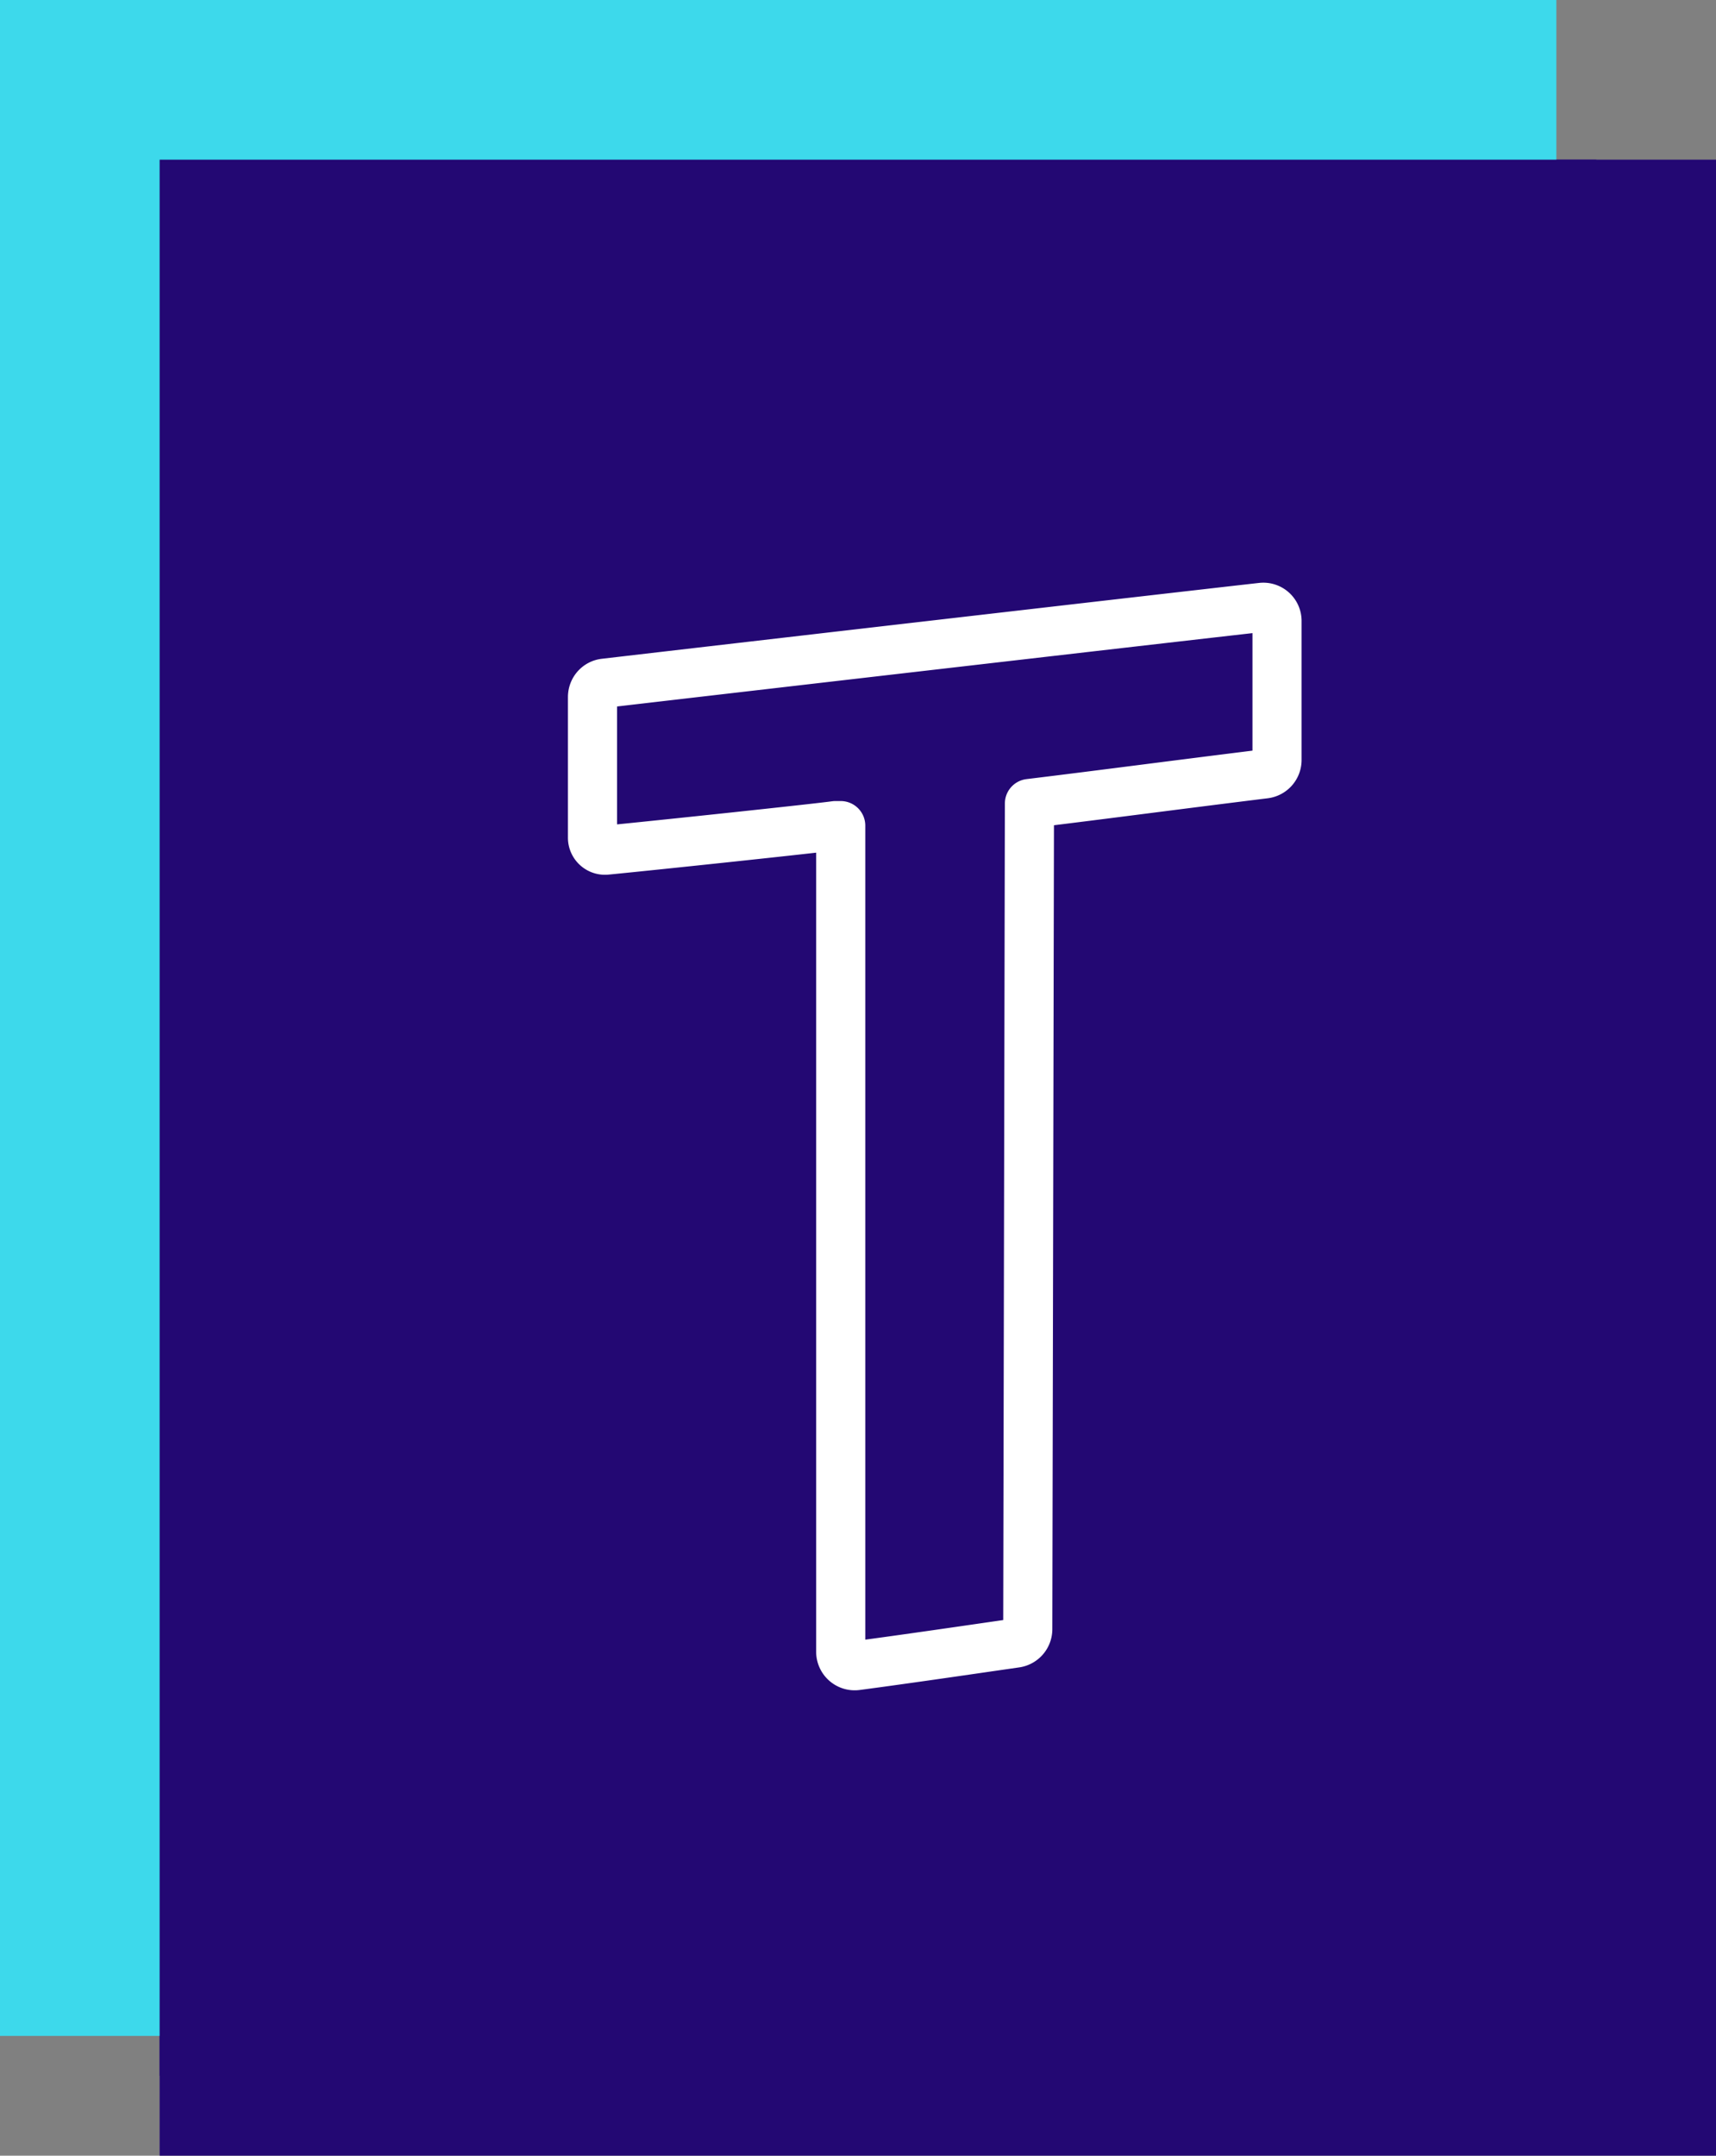
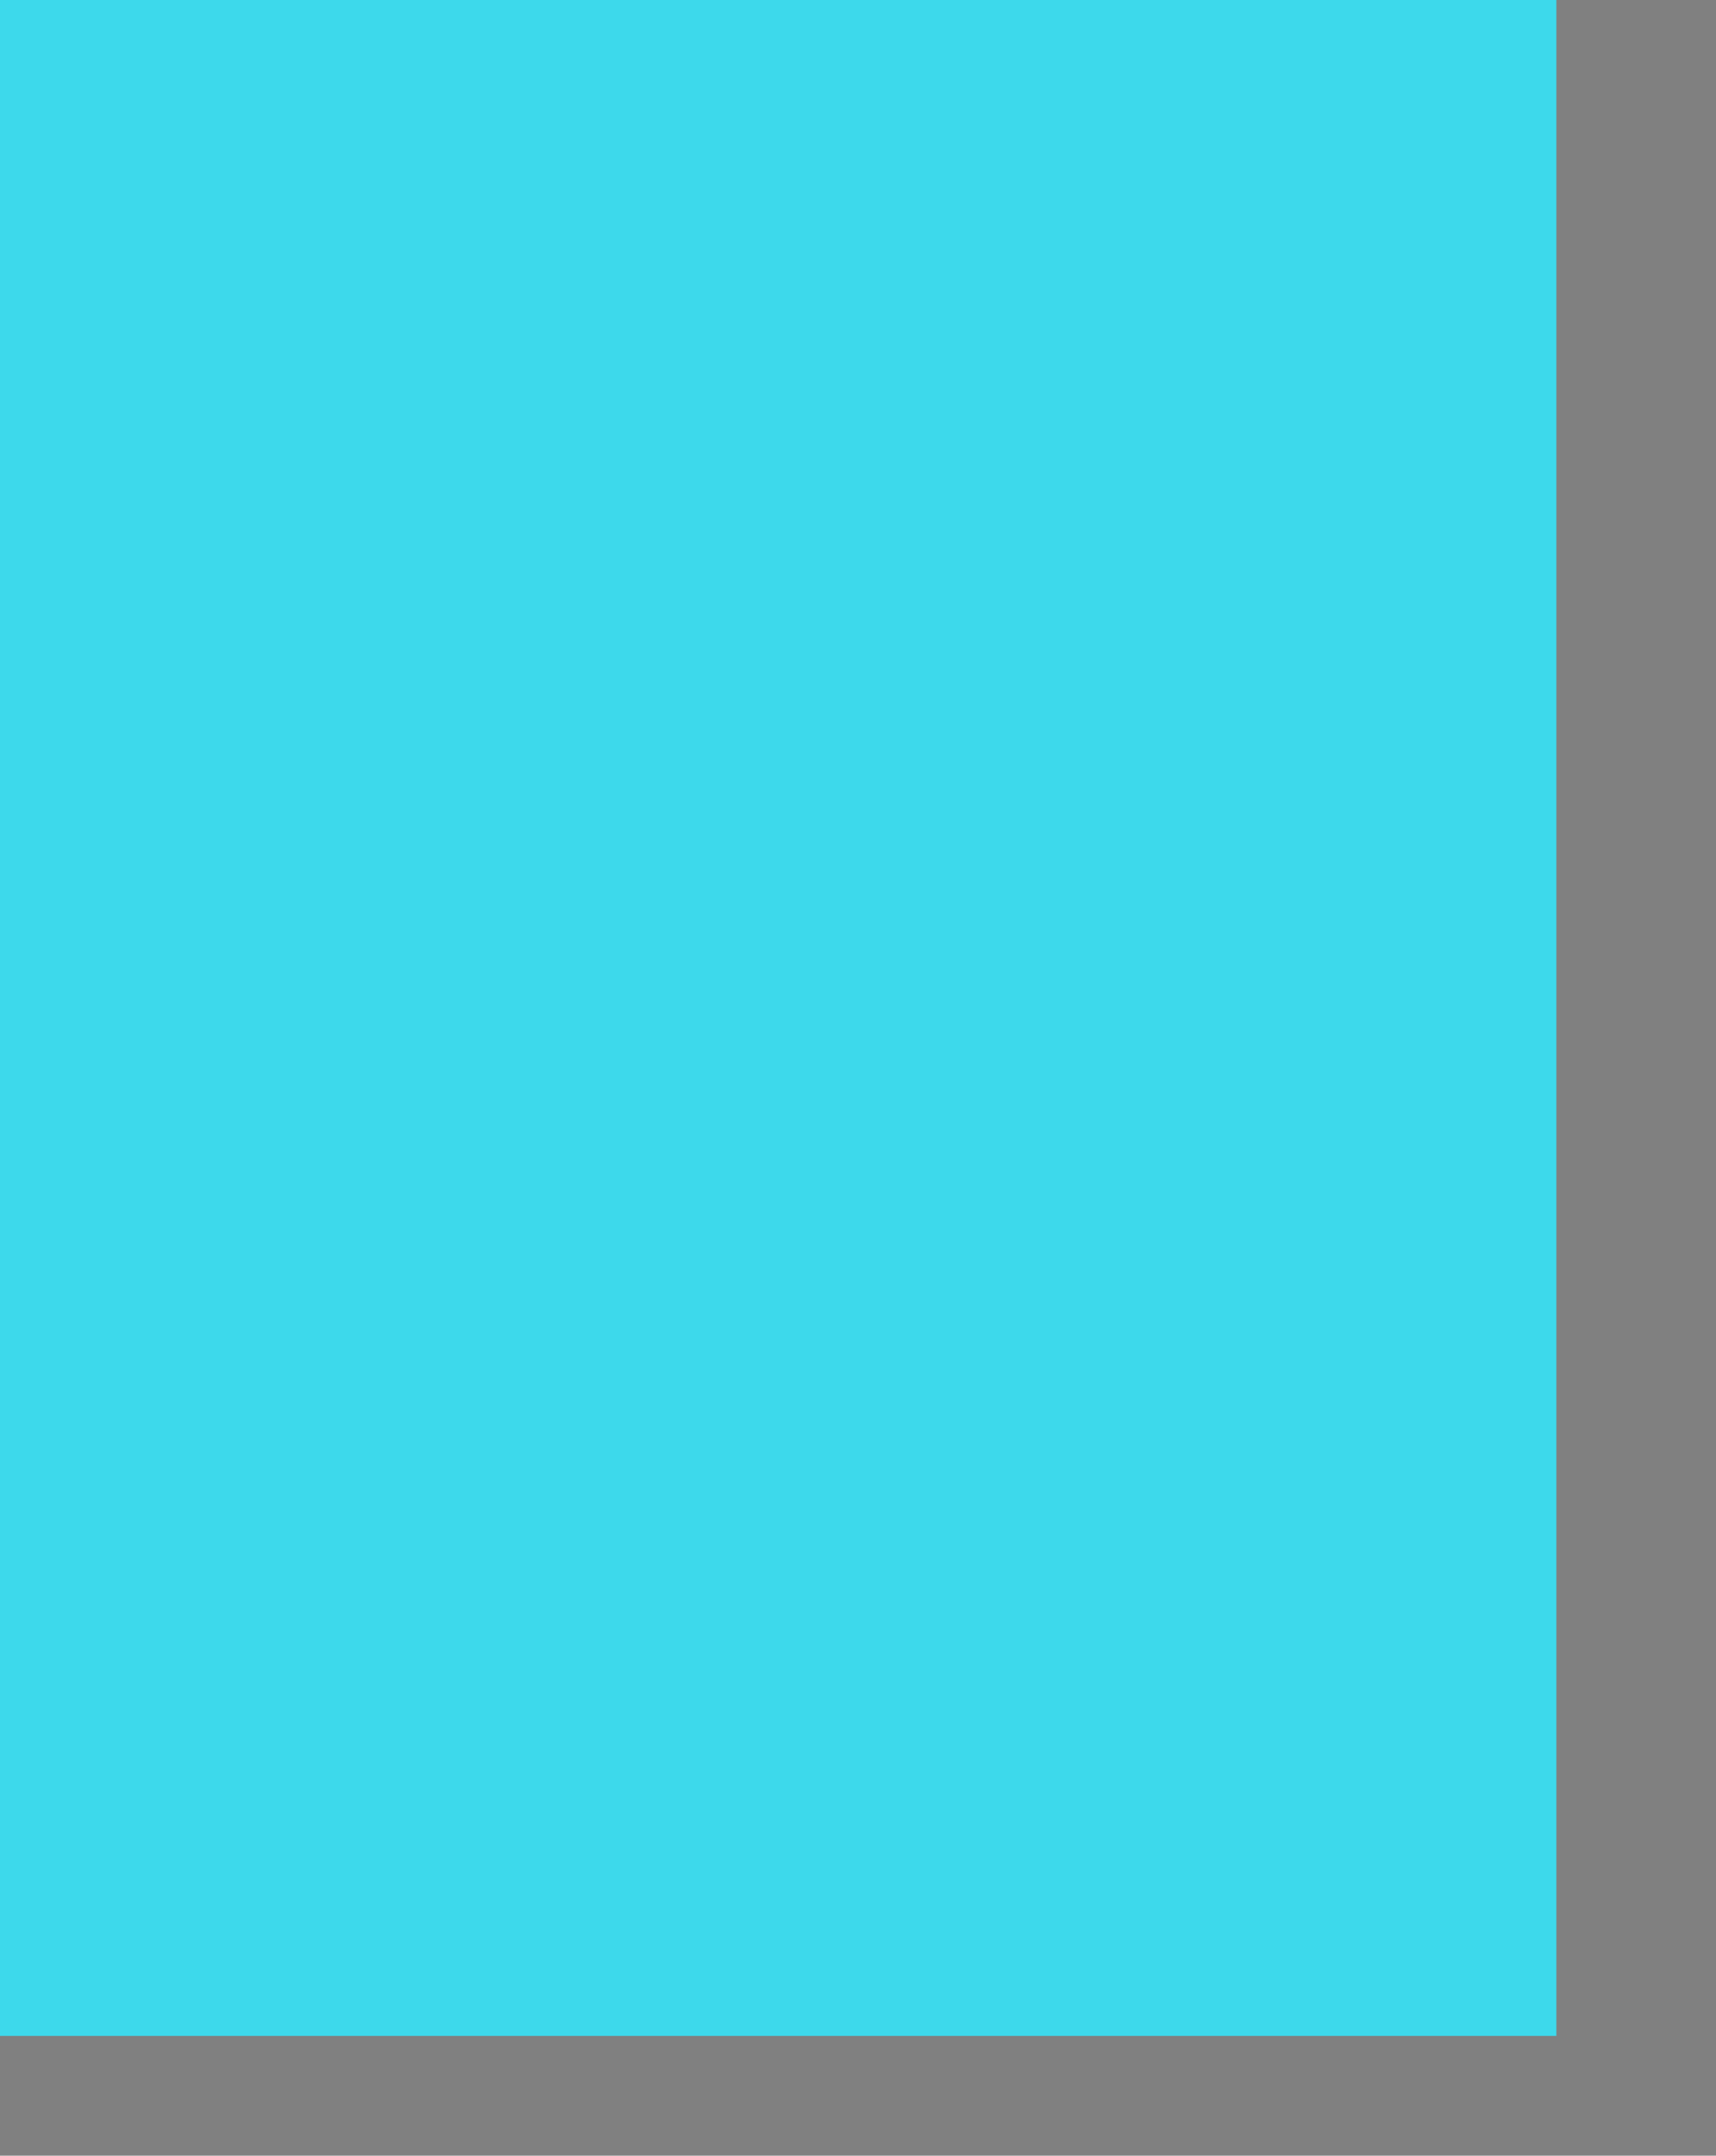
<svg xmlns="http://www.w3.org/2000/svg" width="43" height="54">
  <rect width="100%" height="100%" fill="#808080" stroke="none" />
  <g fill="none" fill-rule="evenodd">
-     <path fill="#230873" fill-rule="nonzero" d="M44 4H4v52h40z" />
    <path fill="#3DD9EB" fill-rule="nonzero" d="M39 51H-1V-1h40v11.243z" />
-     <path fill="#230873" fill-rule="nonzero" d="M4 52h36V4H4z" />
-     <path stroke="#FFF" stroke-linejoin="round" stroke-width="1.231" d="M32 19.038a.351.351 0 0 1-.31.348c-2.334.289-3.91.5-5.894.742l-.042 20.683a.352.352 0 0 1-.301.348c-1.123.162-2.744.4-3.99.565a.35.35 0 0 1-.396-.348V20.682h-.134c-.482.068-4.515.495-5.738.614a.313.313 0 0 1-.348-.32v-3.514c0-.178.128-.328.305-.348 2.763-.323 14.133-1.638 16.467-1.9a.343.343 0 0 1 .381.346v3.478z" />
  </g>
</svg>